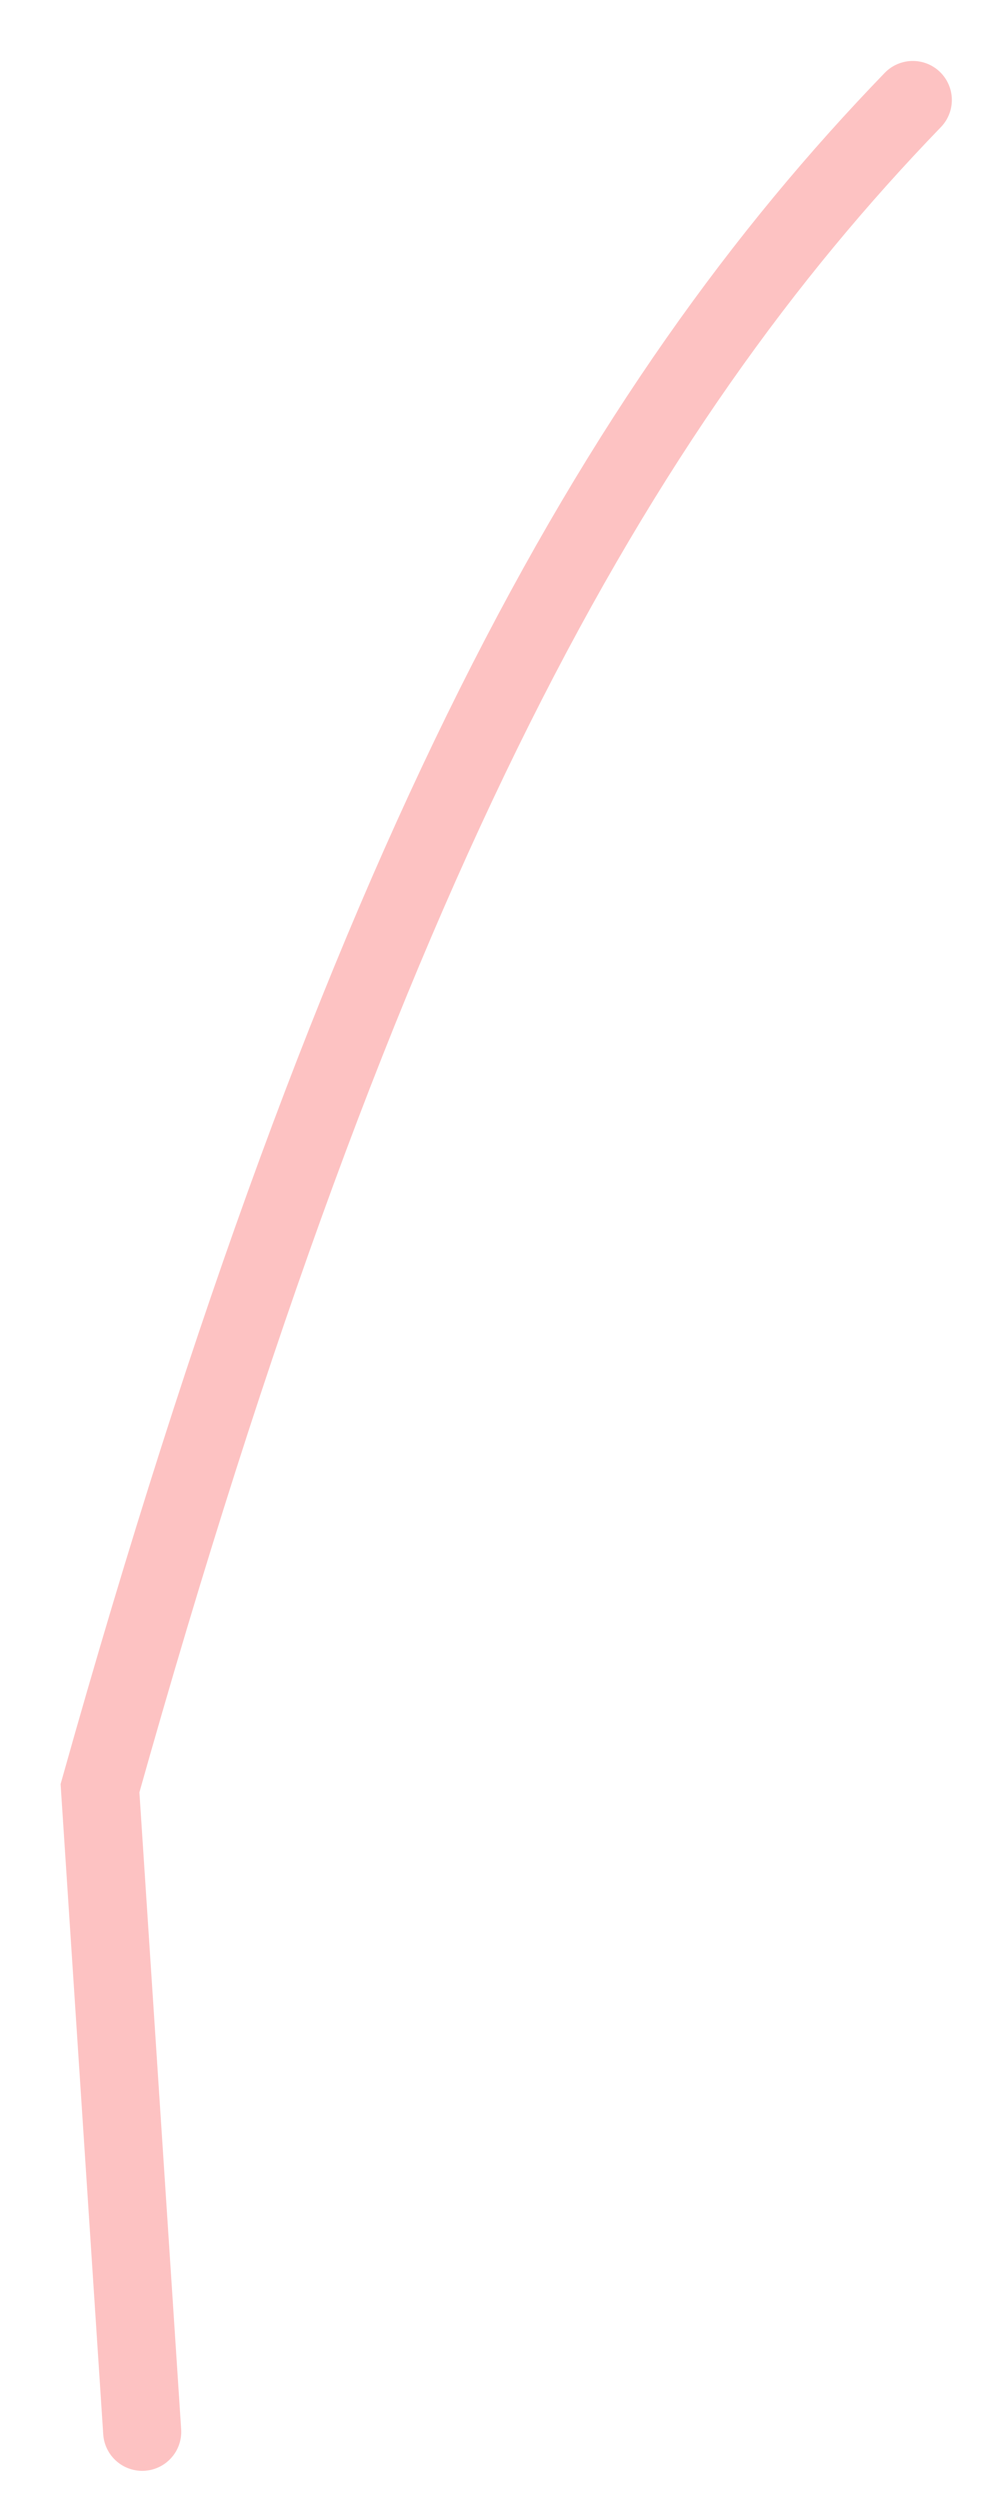
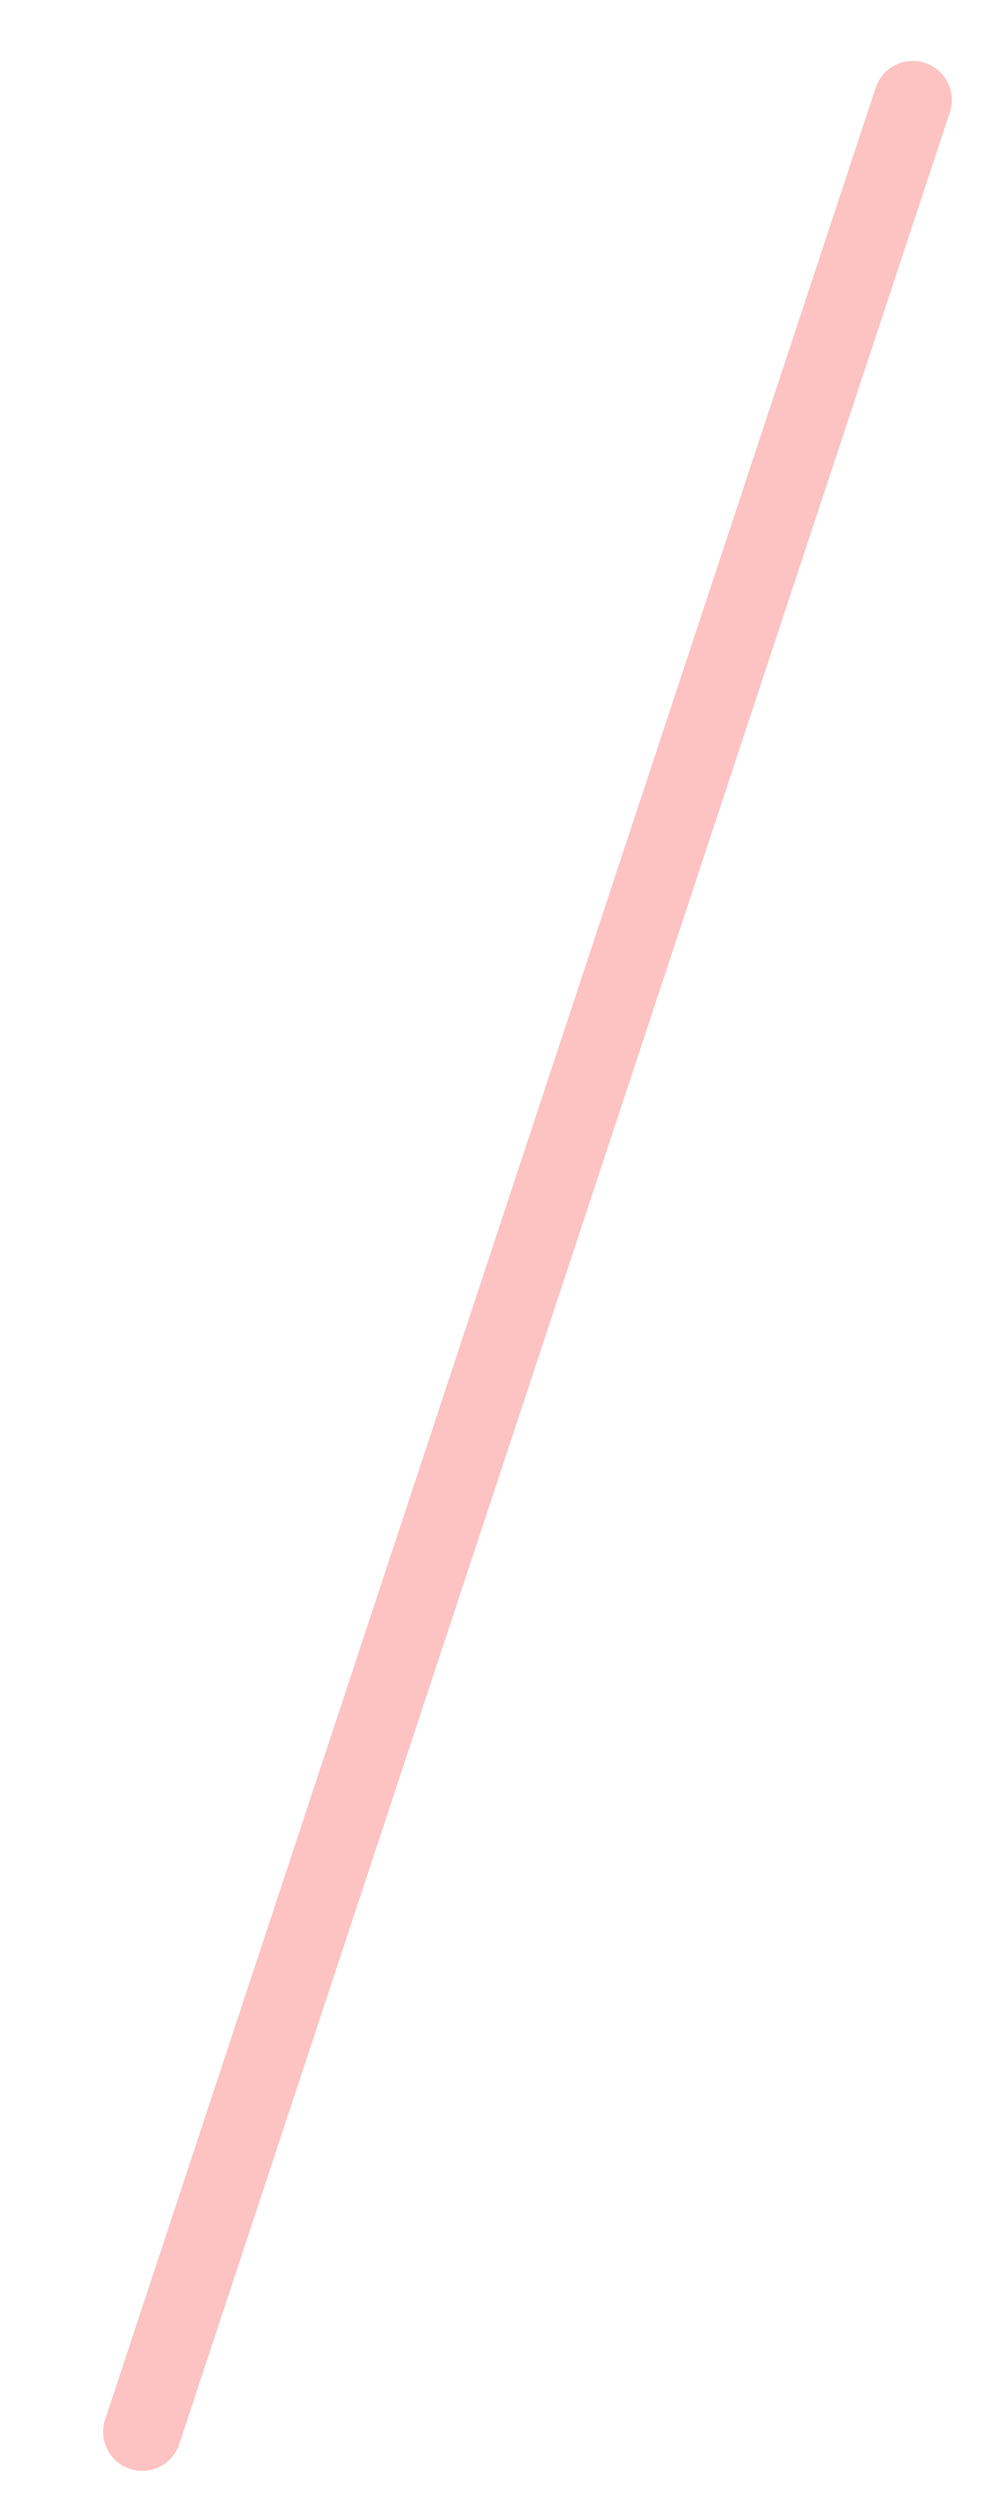
<svg xmlns="http://www.w3.org/2000/svg" fill="none" height="100%" overflow="visible" preserveAspectRatio="none" style="display: block;" viewBox="0 0 10 25" width="100%">
  <g id="Vector 14">
-     <path d="M9.128 1C6.172 4.06 3.639 8.491 1 17.882L1.422 24.318" stroke="#FDC2C2" stroke-linecap="round" stroke-width="0.781" style="mix-blend-mode:soft-light" />
+     <path d="M9.128 1L1.422 24.318" stroke="#FDC2C2" stroke-linecap="round" stroke-width="0.781" style="mix-blend-mode:soft-light" />
  </g>
</svg>